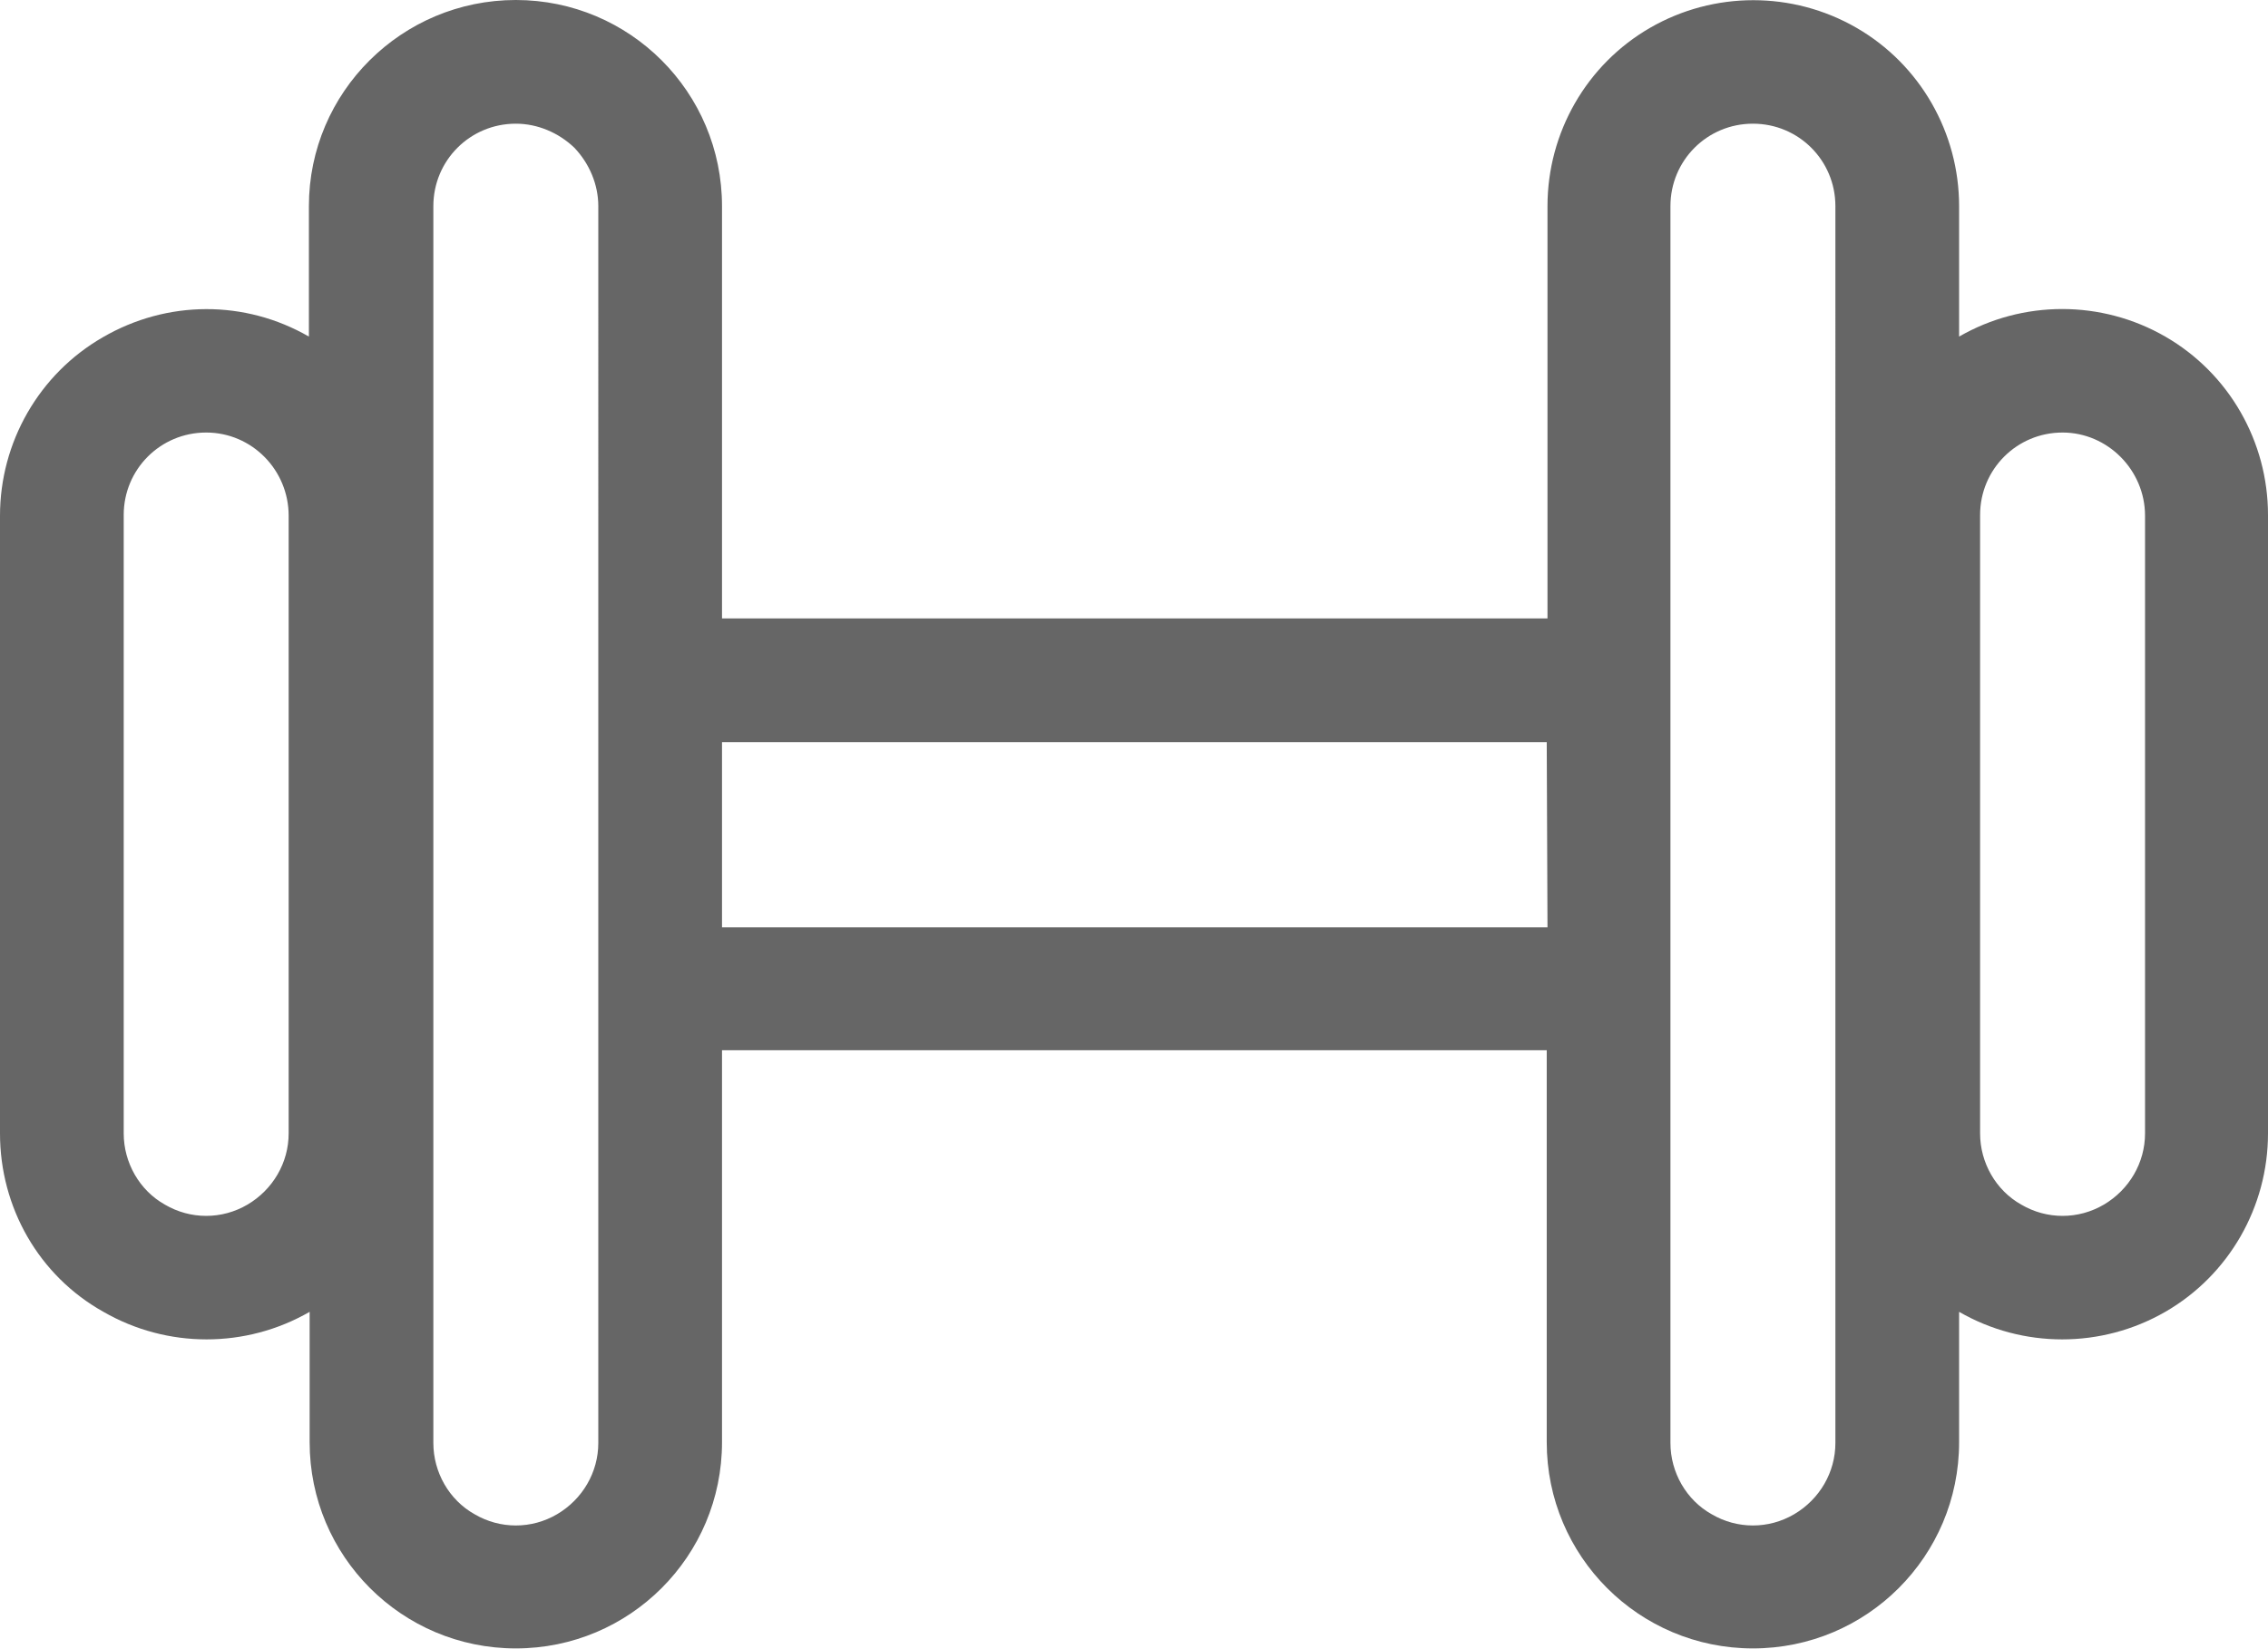
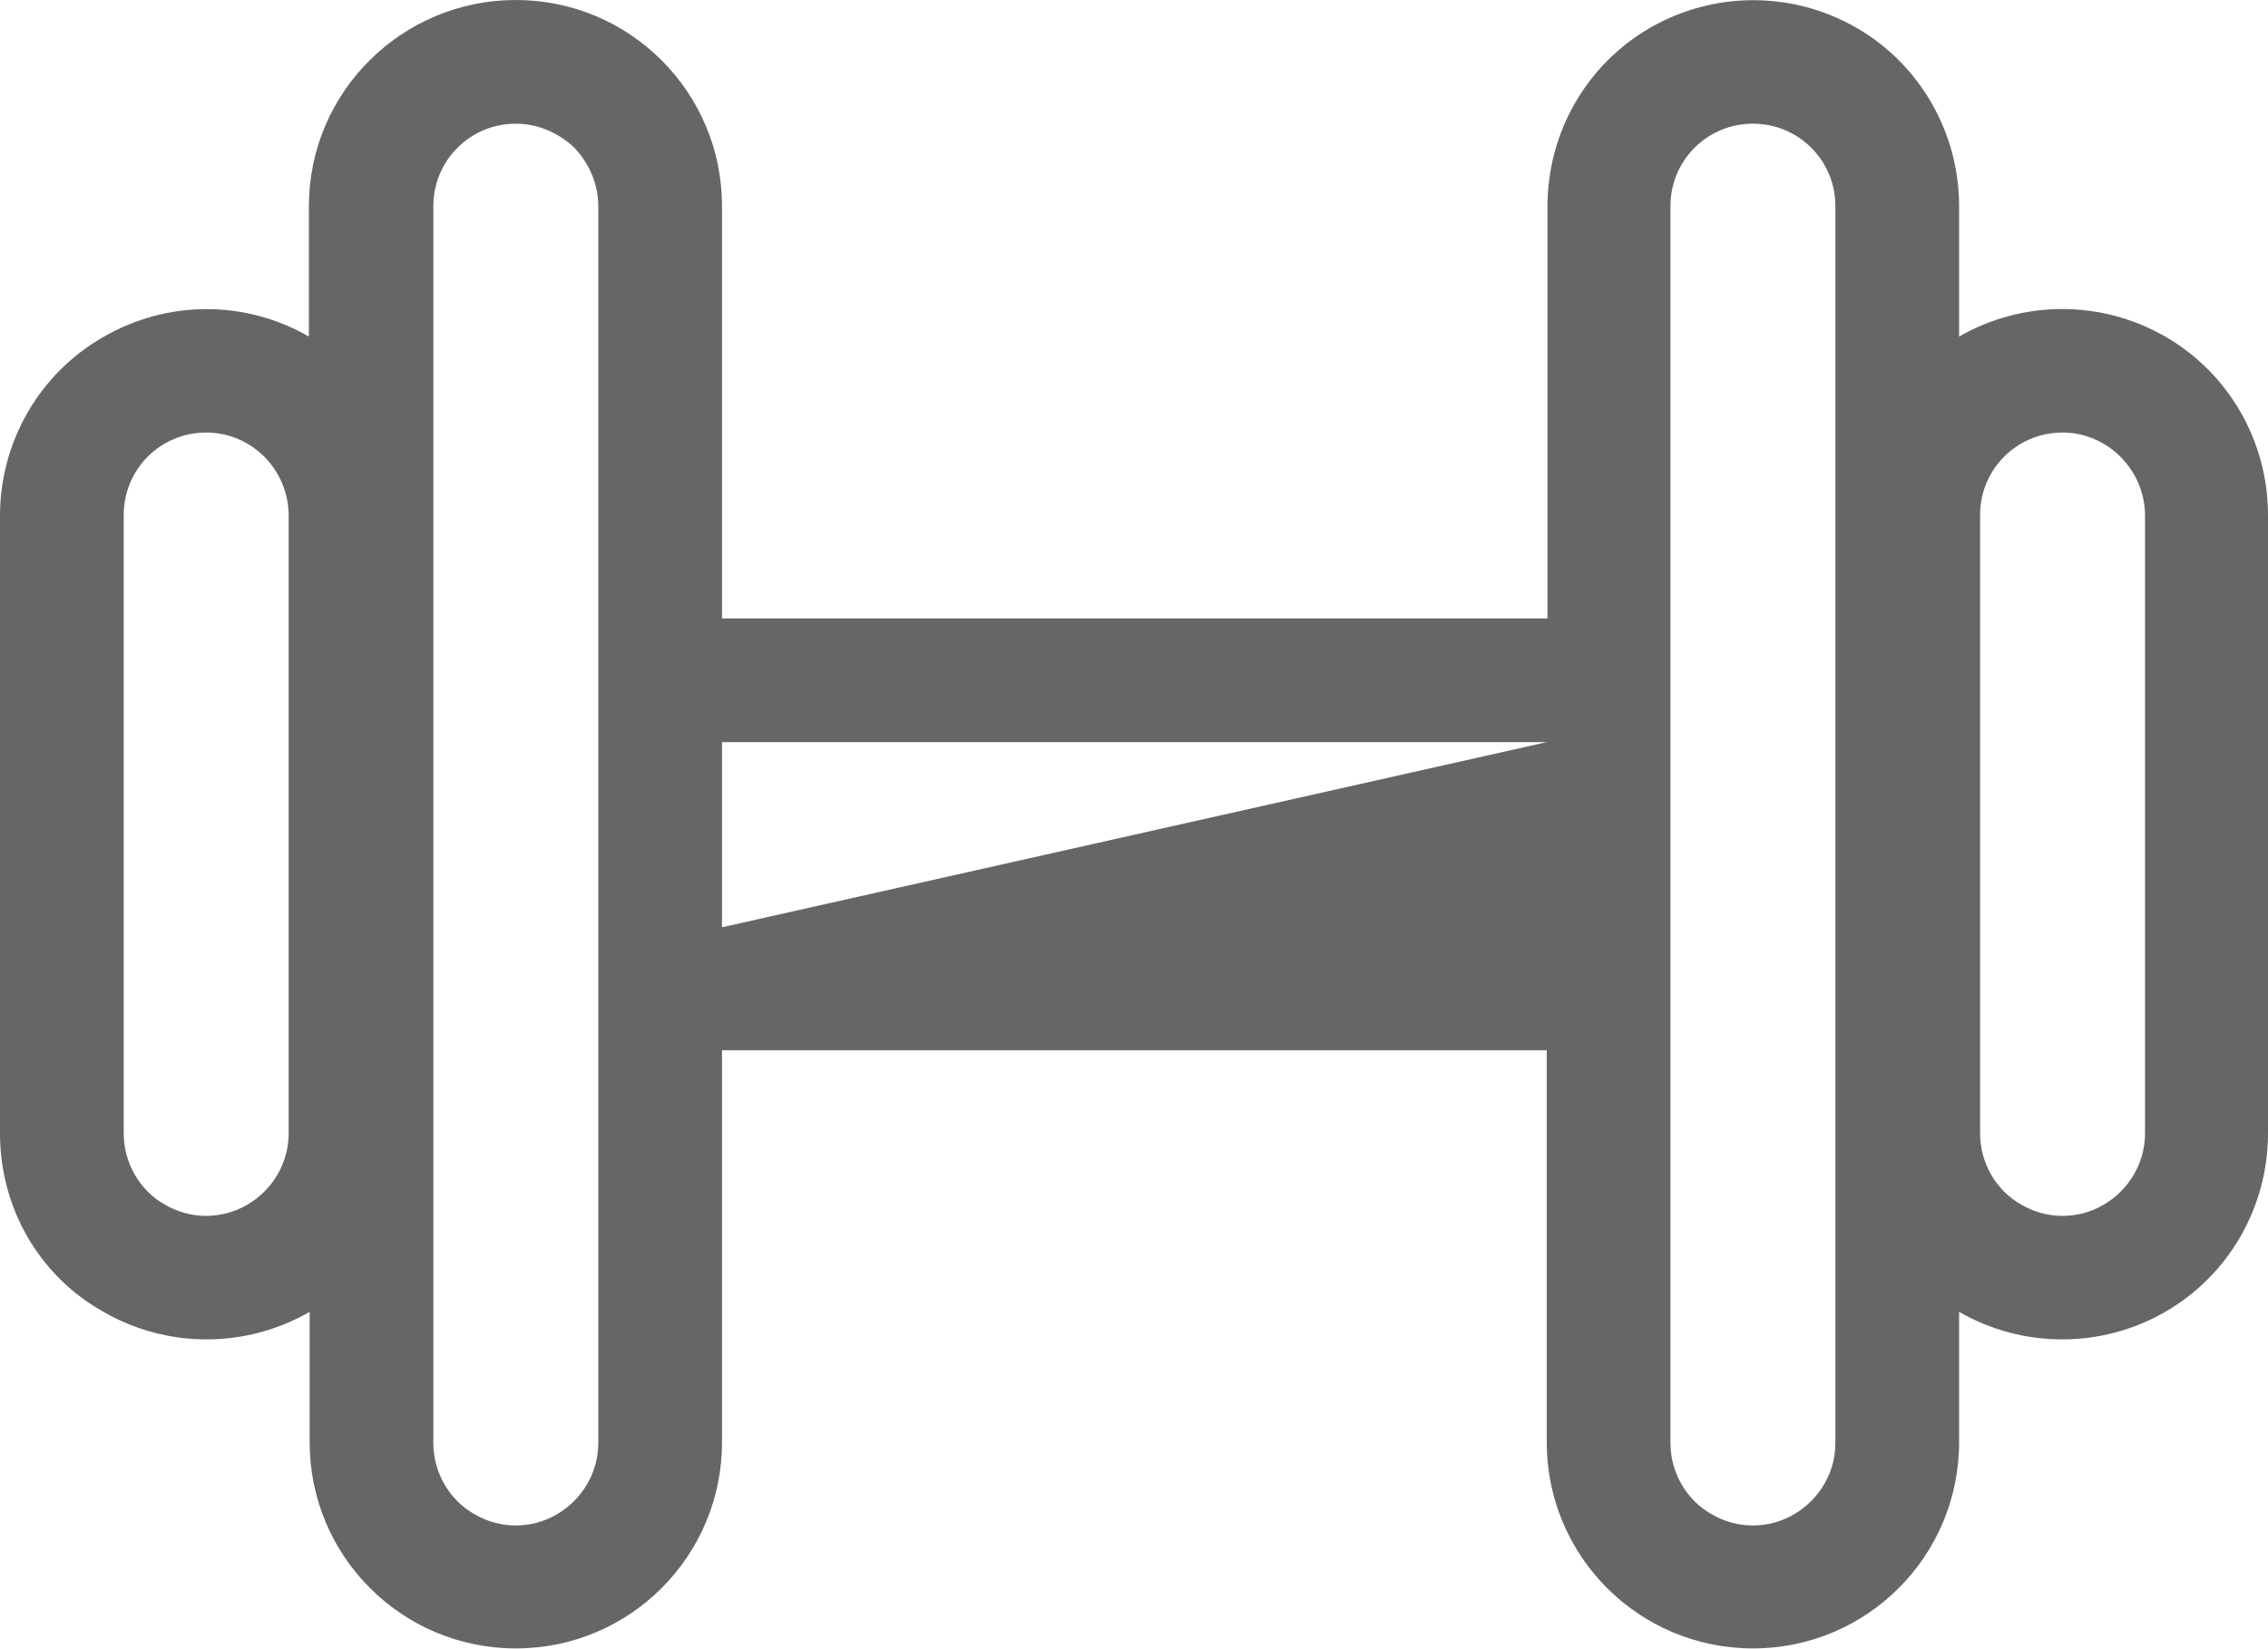
<svg xmlns="http://www.w3.org/2000/svg" version="1.1" id="图层_1" x="0px" y="0px" viewBox="0 0 30.25 22" style="enable-background:new 0 0 30.25 22;" xml:space="preserve">
  <style type="text/css">
	.st0{fill:#E6E6E6;}
	.st1{fill:#FFFFFF;}
	.st2{fill:#666666;}
	.st3{fill:#E80000;}
	.st4{fill:#CECECE;}
	.st5{clip-path:url(#SVGID_00000116207319870139937340000010403570091880215190_);}
	.st6{opacity:0.5;}
</style>
-   <path class="st2" d="M26.13,4.49c0.85-0.49,1.9-0.49,2.75,0c0.85,0.49,1.37,1.4,1.37,2.38v8.25c0,0.98-0.52,1.89-1.37,2.38  c-0.85,0.49-1.9,0.49-2.75,0v1.74c0,1.52-1.23,2.75-2.75,2.75c-1.52,0-2.75-1.23-2.75-2.75v-5.23h-11v5.23  c0,1.52-1.23,2.75-2.75,2.75s-2.75-1.23-2.75-2.75v-1.74c-0.85,0.49-1.9,0.49-2.75,0C0.52,17.02,0,16.11,0,15.12V6.88  c0-0.98,0.52-1.89,1.37-2.38C2.23,4,3.27,4,4.12,4.49V2.75C4.12,1.23,5.36,0,6.88,0s2.75,1.23,2.75,2.75v5.5h11.01v-5.5  c0-0.98,0.52-1.89,1.37-2.38c0.85-0.49,1.9-0.49,2.75,0c0.85,0.49,1.37,1.4,1.37,2.38L26.13,4.49L26.13,4.49z M20.63,9.9h-11v2.47  h11.01L20.63,9.9L20.63,9.9z M6.88,1.65c-0.61,0-1.1,0.49-1.1,1.1v16.5c0,0.39,0.21,0.76,0.55,0.95c0.34,0.2,0.76,0.2,1.1,0  c0.34-0.2,0.55-0.56,0.55-0.95V2.75c0-0.29-0.12-0.57-0.32-0.78C7.45,1.77,7.17,1.65,6.88,1.65L6.88,1.65z M23.38,1.65  c-0.61,0-1.1,0.49-1.1,1.1v16.5c0,0.39,0.21,0.76,0.55,0.95c0.34,0.2,0.76,0.2,1.1,0c0.34-0.2,0.55-0.56,0.55-0.95V2.75  C24.48,2.14,23.99,1.65,23.38,1.65L23.38,1.65z M2.75,5.77c-0.61,0-1.1,0.49-1.1,1.1v8.25c0,0.39,0.21,0.76,0.55,0.95  c0.34,0.2,0.76,0.2,1.1,0c0.34-0.2,0.55-0.56,0.55-0.95V6.88C3.85,6.27,3.36,5.77,2.75,5.77L2.75,5.77z M27.51,5.77  c-0.61,0-1.1,0.49-1.1,1.1v8.25c0,0.39,0.21,0.76,0.55,0.95c0.34,0.2,0.76,0.2,1.1,0c0.34-0.2,0.55-0.56,0.55-0.95V6.88  C28.61,6.27,28.11,5.77,27.51,5.77L27.51,5.77z M27.51,5.77" />
+   <path class="st2" d="M26.13,4.49c0.85-0.49,1.9-0.49,2.75,0c0.85,0.49,1.37,1.4,1.37,2.38v8.25c0,0.98-0.52,1.89-1.37,2.38  c-0.85,0.49-1.9,0.49-2.75,0v1.74c0,1.52-1.23,2.75-2.75,2.75c-1.52,0-2.75-1.23-2.75-2.75v-5.23h-11v5.23  c0,1.52-1.23,2.75-2.75,2.75s-2.75-1.23-2.75-2.75v-1.74c-0.85,0.49-1.9,0.49-2.75,0C0.52,17.02,0,16.11,0,15.12V6.88  c0-0.98,0.52-1.89,1.37-2.38C2.23,4,3.27,4,4.12,4.49V2.75C4.12,1.23,5.36,0,6.88,0s2.75,1.23,2.75,2.75v5.5h11.01v-5.5  c0-0.98,0.52-1.89,1.37-2.38c0.85-0.49,1.9-0.49,2.75,0c0.85,0.49,1.37,1.4,1.37,2.38L26.13,4.49L26.13,4.49z M20.63,9.9h-11v2.47  L20.63,9.9L20.63,9.9z M6.88,1.65c-0.61,0-1.1,0.49-1.1,1.1v16.5c0,0.39,0.21,0.76,0.55,0.95c0.34,0.2,0.76,0.2,1.1,0  c0.34-0.2,0.55-0.56,0.55-0.95V2.75c0-0.29-0.12-0.57-0.32-0.78C7.45,1.77,7.17,1.65,6.88,1.65L6.88,1.65z M23.38,1.65  c-0.61,0-1.1,0.49-1.1,1.1v16.5c0,0.39,0.21,0.76,0.55,0.95c0.34,0.2,0.76,0.2,1.1,0c0.34-0.2,0.55-0.56,0.55-0.95V2.75  C24.48,2.14,23.99,1.65,23.38,1.65L23.38,1.65z M2.75,5.77c-0.61,0-1.1,0.49-1.1,1.1v8.25c0,0.39,0.21,0.76,0.55,0.95  c0.34,0.2,0.76,0.2,1.1,0c0.34-0.2,0.55-0.56,0.55-0.95V6.88C3.85,6.27,3.36,5.77,2.75,5.77L2.75,5.77z M27.51,5.77  c-0.61,0-1.1,0.49-1.1,1.1v8.25c0,0.39,0.21,0.76,0.55,0.95c0.34,0.2,0.76,0.2,1.1,0c0.34-0.2,0.55-0.56,0.55-0.95V6.88  C28.61,6.27,28.11,5.77,27.51,5.77L27.51,5.77z M27.51,5.77" />
</svg>